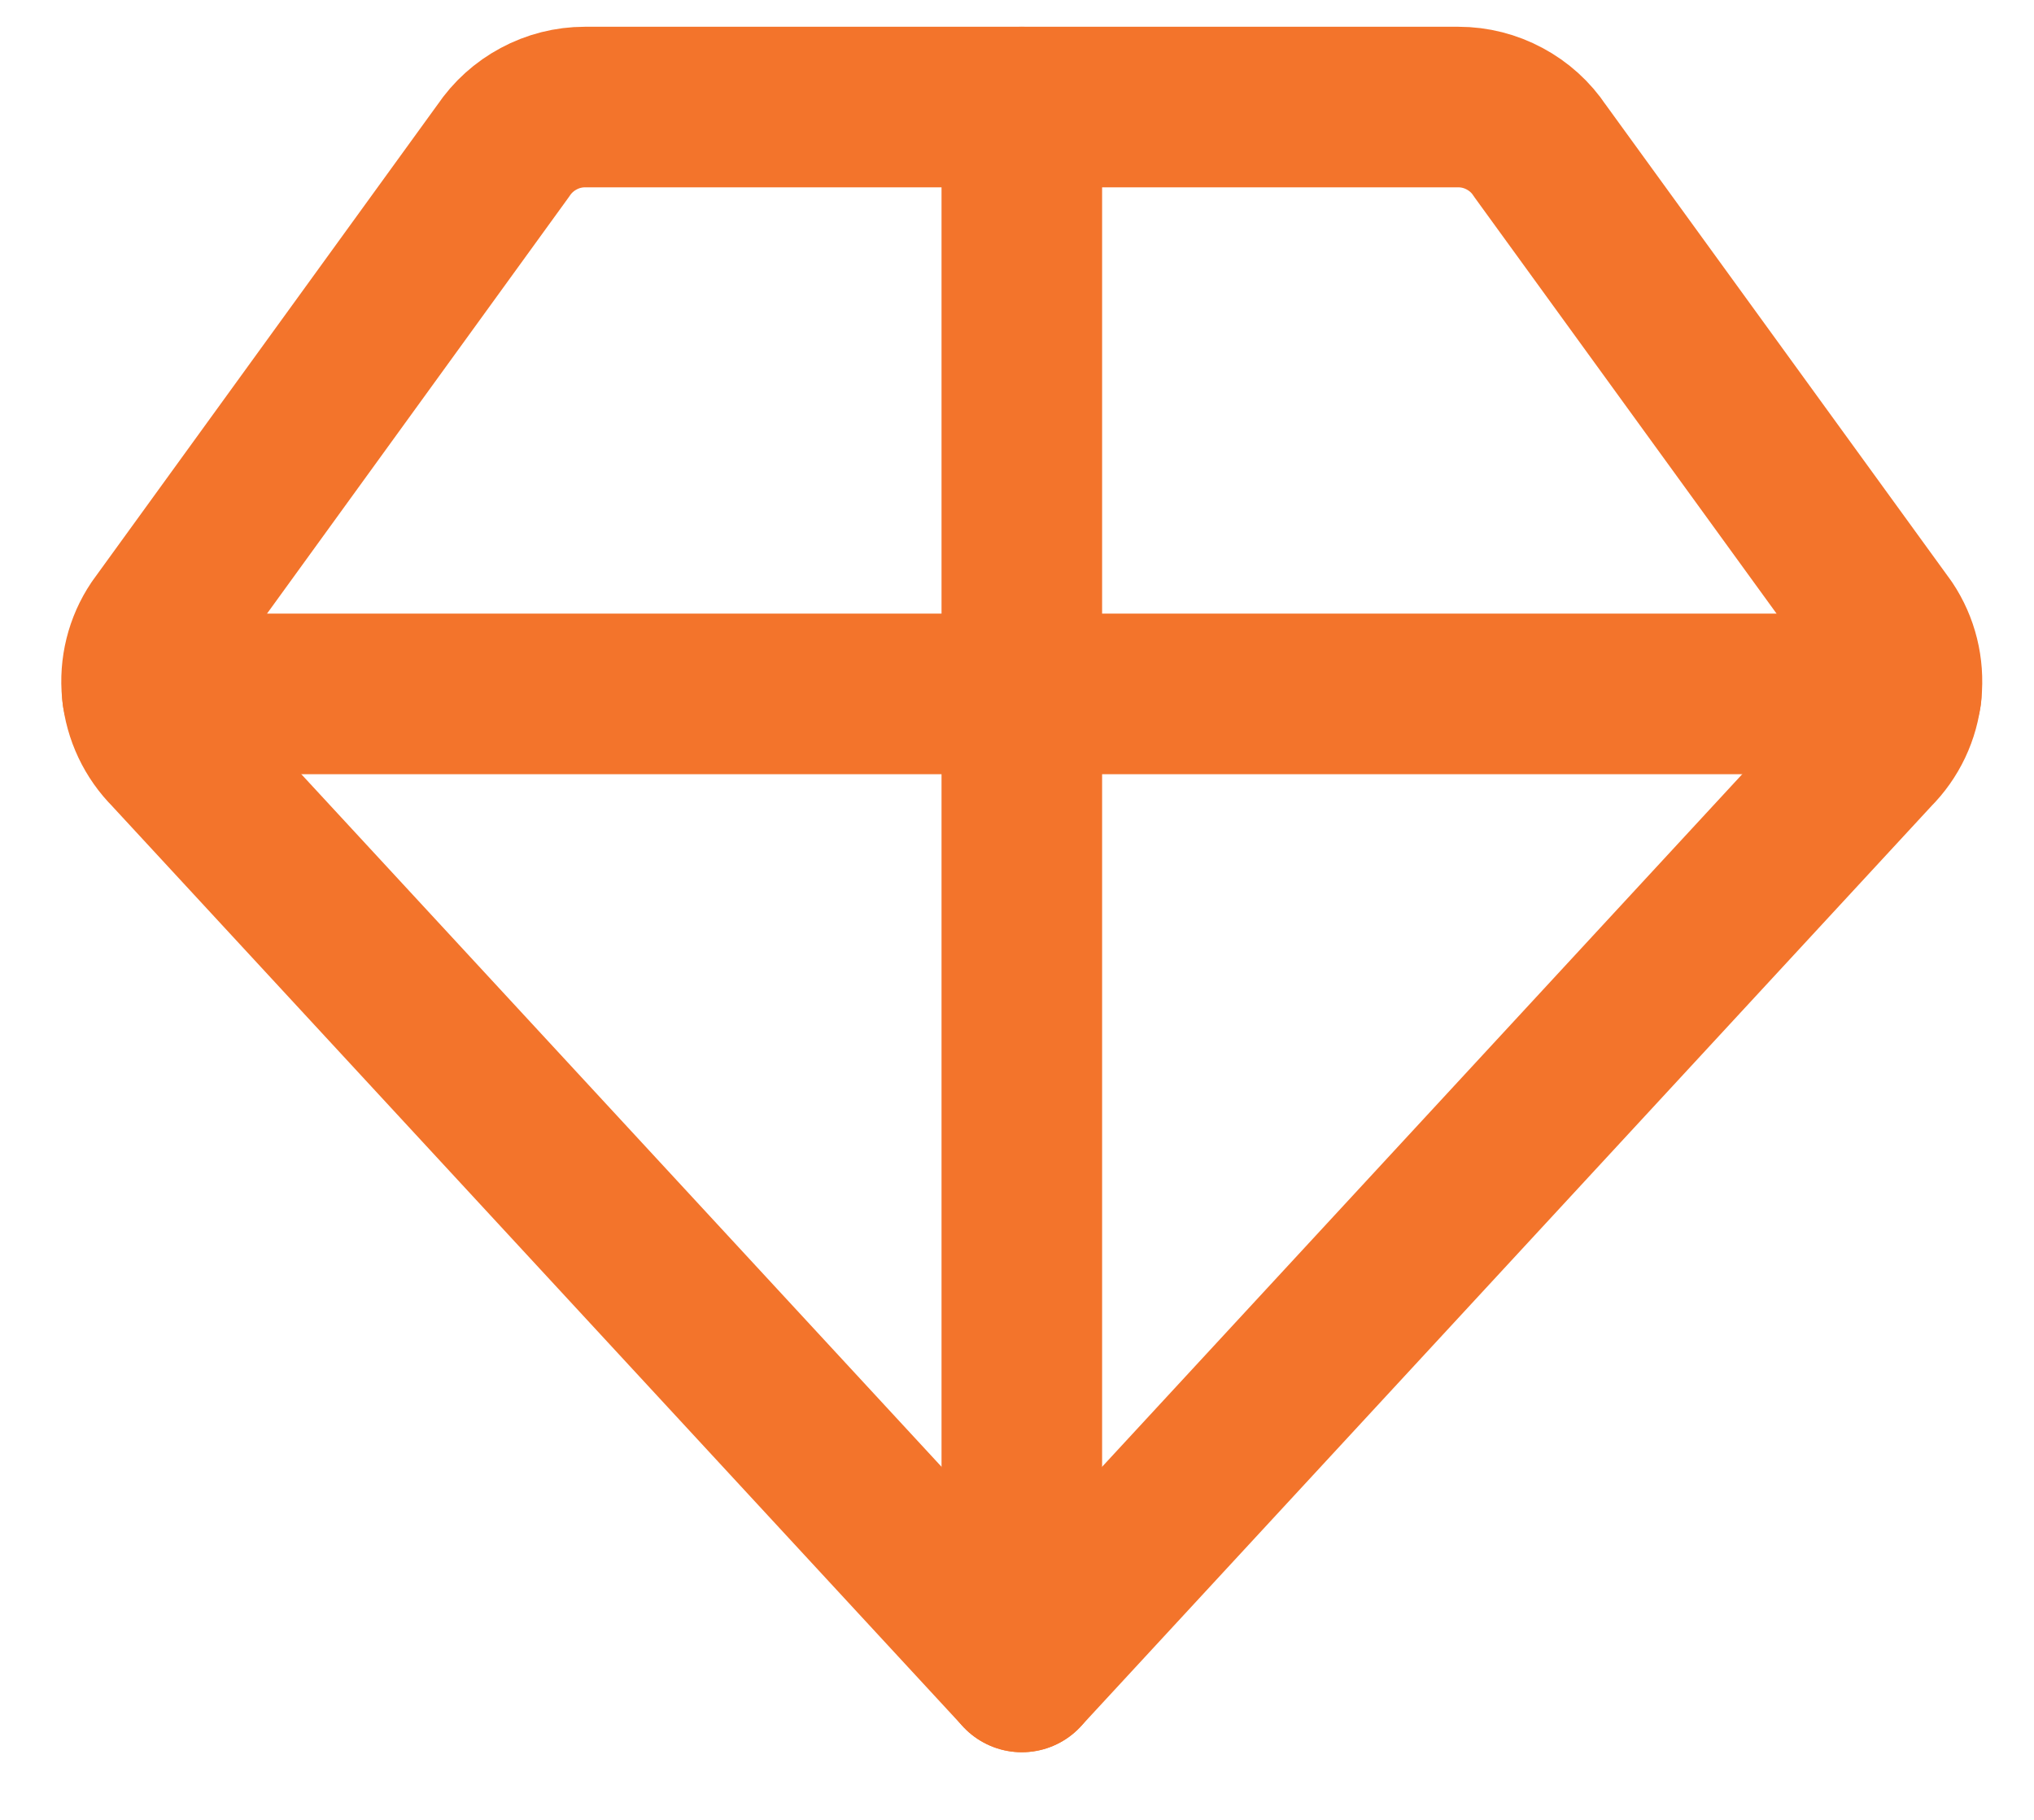
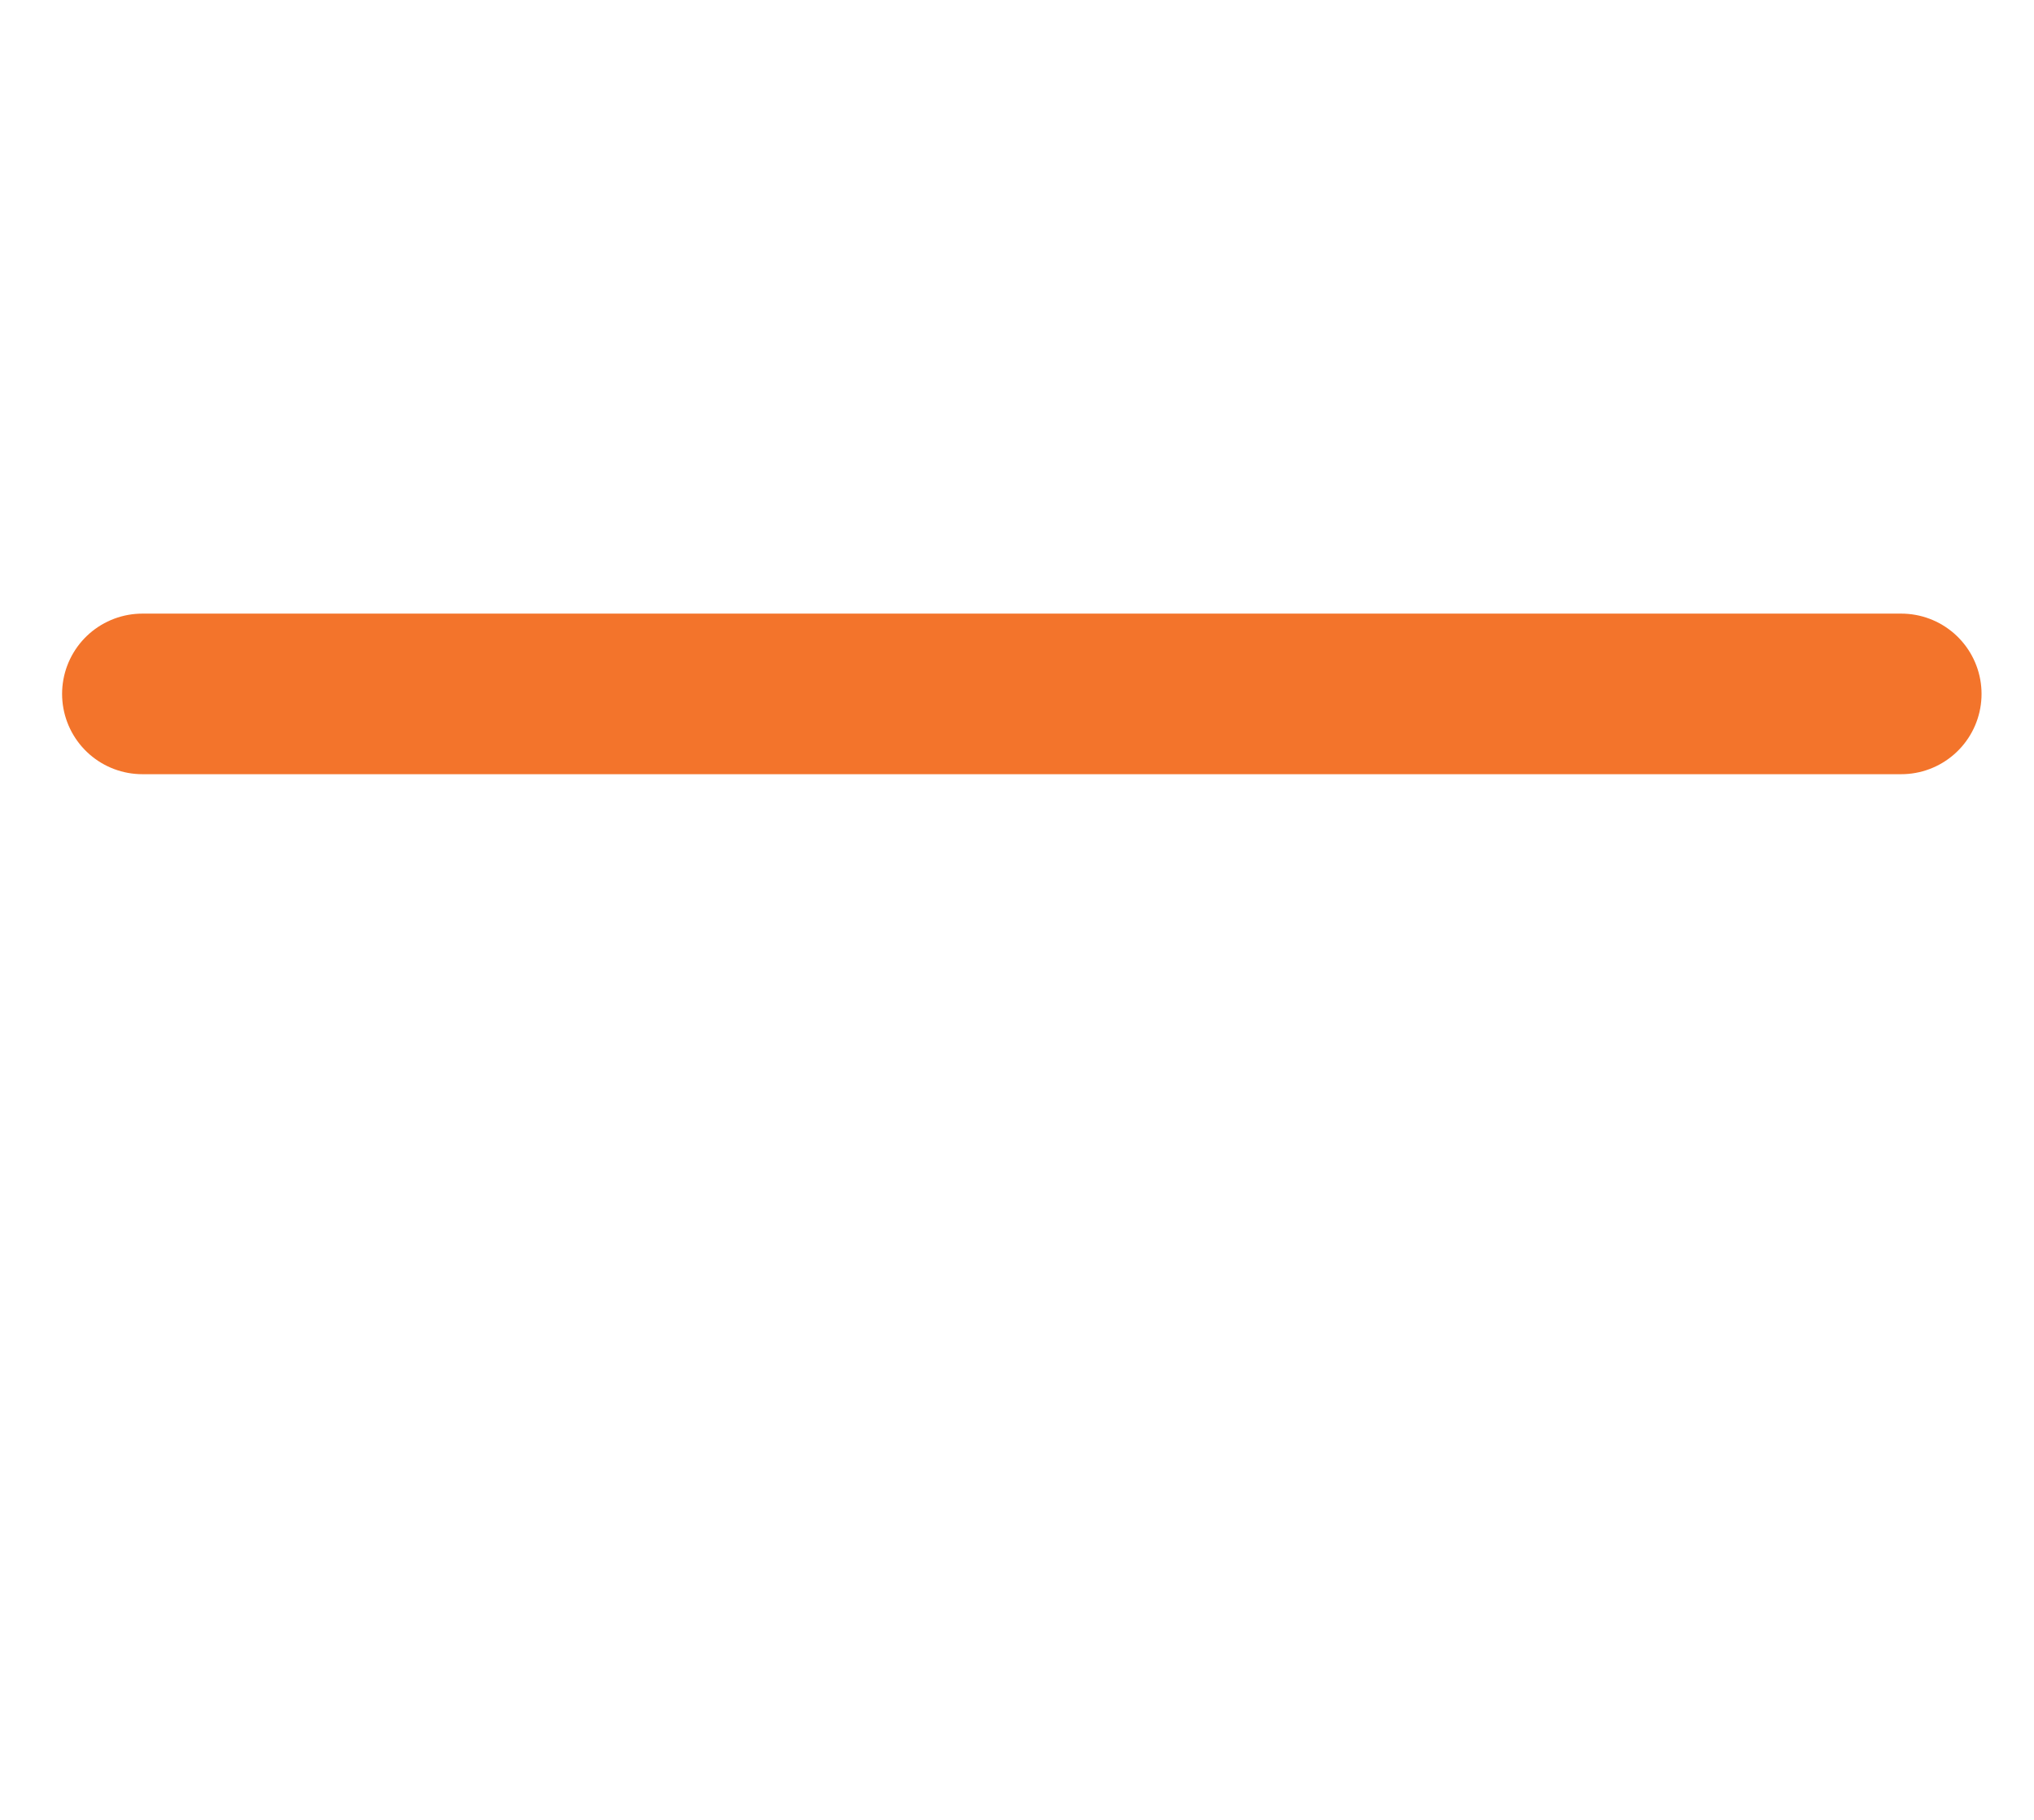
<svg xmlns="http://www.w3.org/2000/svg" width="19" height="17" viewBox="0 0 19 17" fill="none">
-   <path d="M9.545 15.618L17.499 7.012C17.649 6.863 17.742 6.666 17.762 6.456C17.783 6.245 17.731 6.034 17.614 5.859L14.384 1.407C14.301 1.282 14.188 1.18 14.055 1.109C13.923 1.038 13.775 1 13.624 1H5.463C5.312 1 5.164 1.038 5.032 1.109C4.899 1.18 4.786 1.282 4.702 1.407L1.476 5.859C1.358 6.034 1.306 6.245 1.327 6.456C1.348 6.666 1.441 6.863 1.59 7.012L9.545 15.618Z" stroke="#F3742B" stroke-width="1.5" stroke-linecap="round" stroke-linejoin="round" />
  <path d="M1.33 6.482H17.76" stroke="#F3742B" stroke-width="1.5" stroke-linecap="round" stroke-linejoin="round" />
-   <path d="M9.545 1V15.618" stroke="#F3742B" stroke-width="1.5" stroke-linecap="round" stroke-linejoin="round" />
</svg>